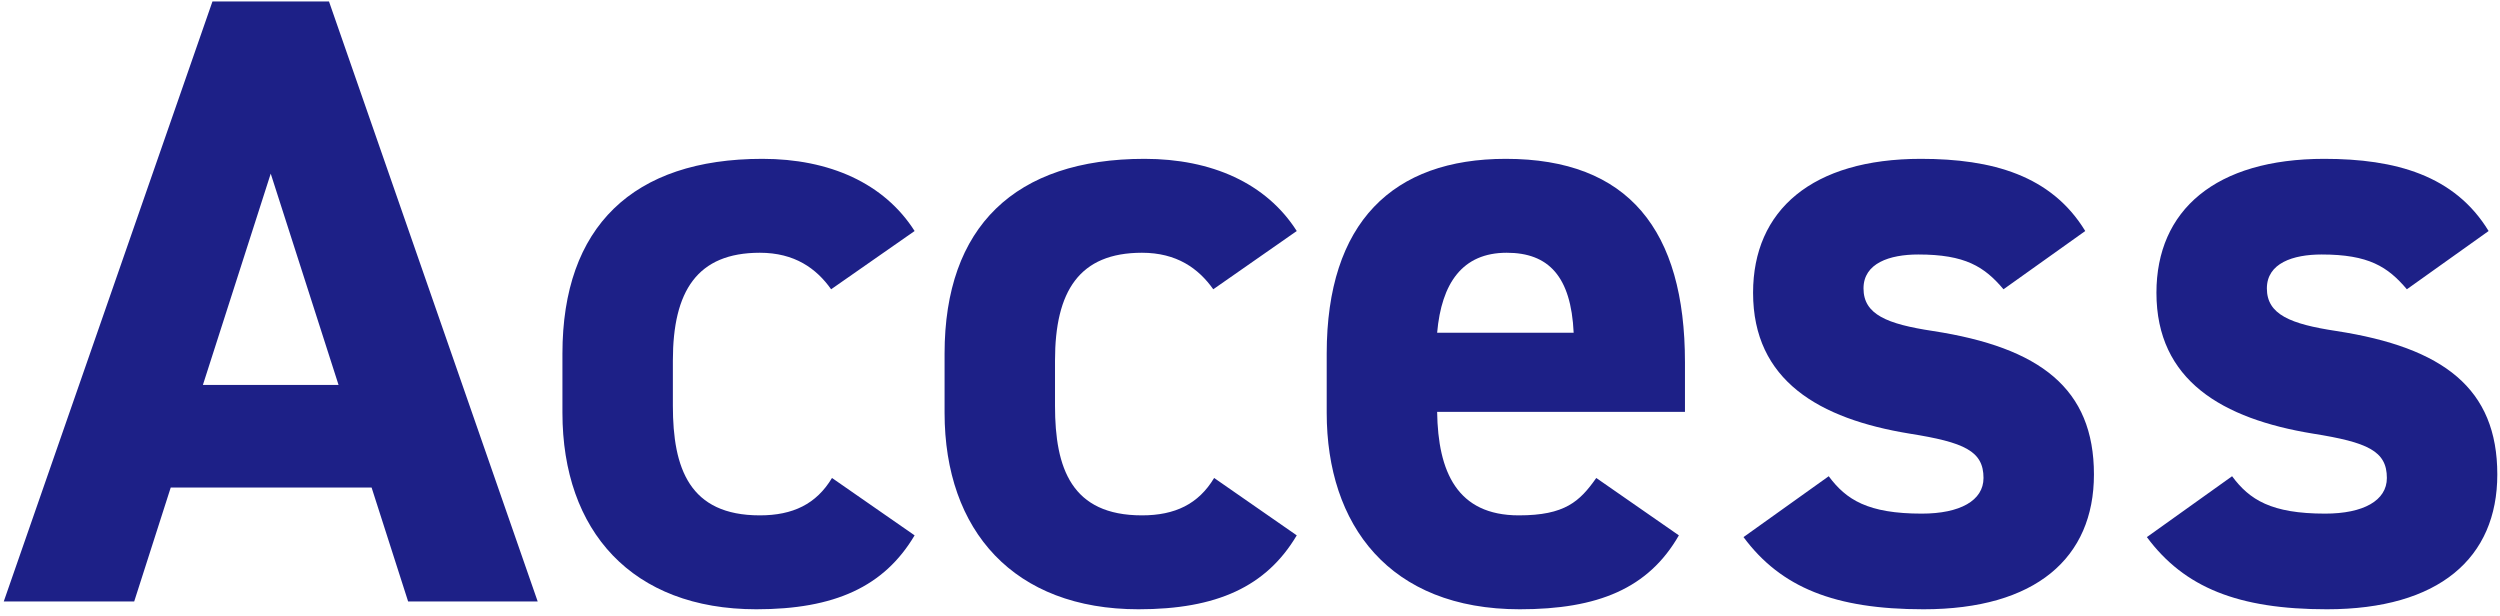
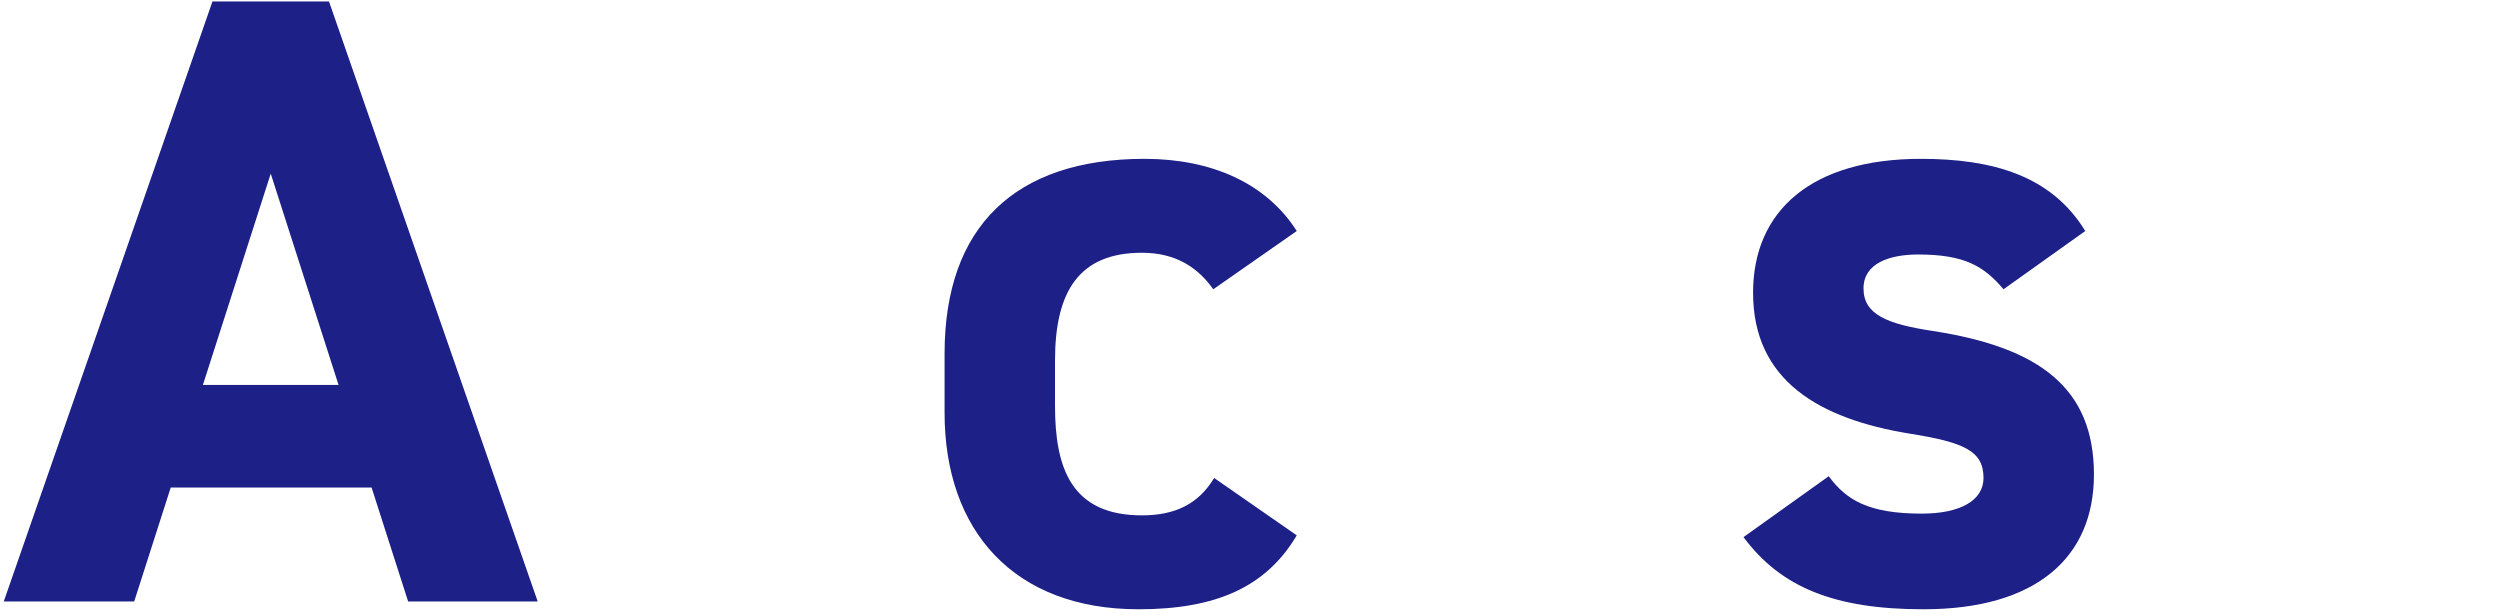
<svg xmlns="http://www.w3.org/2000/svg" width="345" height="85" viewBox="0 0 345 85" fill="none">
-   <path d="M343.428 31.88L332.148 39.92C329.508 36.8 326.868 35.12 320.388 35.12C316.428 35.12 312.828 36.32 312.828 39.8C312.828 43.4 316.068 44.72 322.428 45.68C337.188 47.96 344.628 53.6 344.628 65.48C344.628 77 336.588 84.08 321.108 84.08C308.868 84.08 301.428 81.08 296.268 74.12L308.028 65.72C310.428 68.96 313.428 70.88 320.868 70.88C326.148 70.88 329.388 69.08 329.388 65.96C329.388 62.24 326.748 61.04 319.188 59.84C306.708 57.8 297.588 52.52 297.588 40.4C297.588 29 305.748 21.92 320.748 21.92C330.588 21.92 338.748 24.2 343.428 31.88Z" fill="#1D2087" />
  <path d="M287.764 31.88L276.484 39.92C273.844 36.8 271.204 35.12 264.724 35.12C260.764 35.12 257.164 36.32 257.164 39.8C257.164 43.4 260.404 44.72 266.764 45.68C281.524 47.96 288.964 53.6 288.964 65.48C288.964 77 280.924 84.08 265.444 84.08C253.204 84.08 245.764 81.08 240.604 74.12L252.364 65.72C254.764 68.96 257.764 70.88 265.204 70.88C270.484 70.88 273.724 69.08 273.724 65.96C273.724 62.24 271.084 61.04 263.524 59.84C251.044 57.8 241.924 52.52 241.924 40.4C241.924 29 250.084 21.92 265.084 21.92C274.924 21.92 283.084 24.2 287.764 31.88Z" fill="#1D2087" />
-   <path d="M220.285 65.96L231.685 73.88C227.485 81.2 220.525 84.08 209.725 84.08C191.725 84.08 183.085 72.44 183.085 56.96V48.8C183.085 30.68 192.205 21.92 207.805 21.92C224.725 21.92 232.525 31.76 232.525 50V56.84H198.325C198.445 65.12 201.085 71.12 209.605 71.12C215.965 71.12 218.005 69.2 220.285 65.96ZM207.925 34.88C201.805 34.88 198.925 39.08 198.325 45.92H217.165C216.805 38.12 213.685 34.88 207.925 34.88Z" fill="#1D2087" />
  <path d="M167.551 65.96L178.951 73.88C174.751 80.96 167.911 84.08 157.111 84.08C139.951 84.08 130.351 73.28 130.351 56.96V48.8C130.351 31.28 140.071 21.92 157.951 21.92C167.191 21.92 174.751 25.28 178.951 31.88L167.431 39.92C165.391 37.04 162.391 34.88 157.591 34.88C148.951 34.88 145.591 40.16 145.591 49.76V56C145.591 64.64 147.871 71.12 157.591 71.12C162.151 71.12 165.391 69.56 167.551 65.96Z" fill="#1D2087" />
-   <path d="M114.816 65.96L126.216 73.88C122.016 80.96 115.176 84.08 104.376 84.08C87.216 84.08 77.616 73.28 77.616 56.96V48.8C77.616 31.28 87.336 21.92 105.216 21.92C114.456 21.92 122.016 25.28 126.216 31.88L114.696 39.92C112.656 37.04 109.656 34.88 104.856 34.88C96.216 34.88 92.856 40.16 92.856 49.76V56C92.856 64.64 95.136 71.12 104.856 71.12C109.416 71.12 112.656 69.56 114.816 65.96Z" fill="#1D2087" />
  <path d="M18.52 83H0.52L29.32 0.2H45.4L74.2 83H56.32L51.28 67.28H23.56L18.52 83ZM37.36 23.96L28 53.12H46.72L37.36 23.96Z" fill="#1D2087" />
</svg>